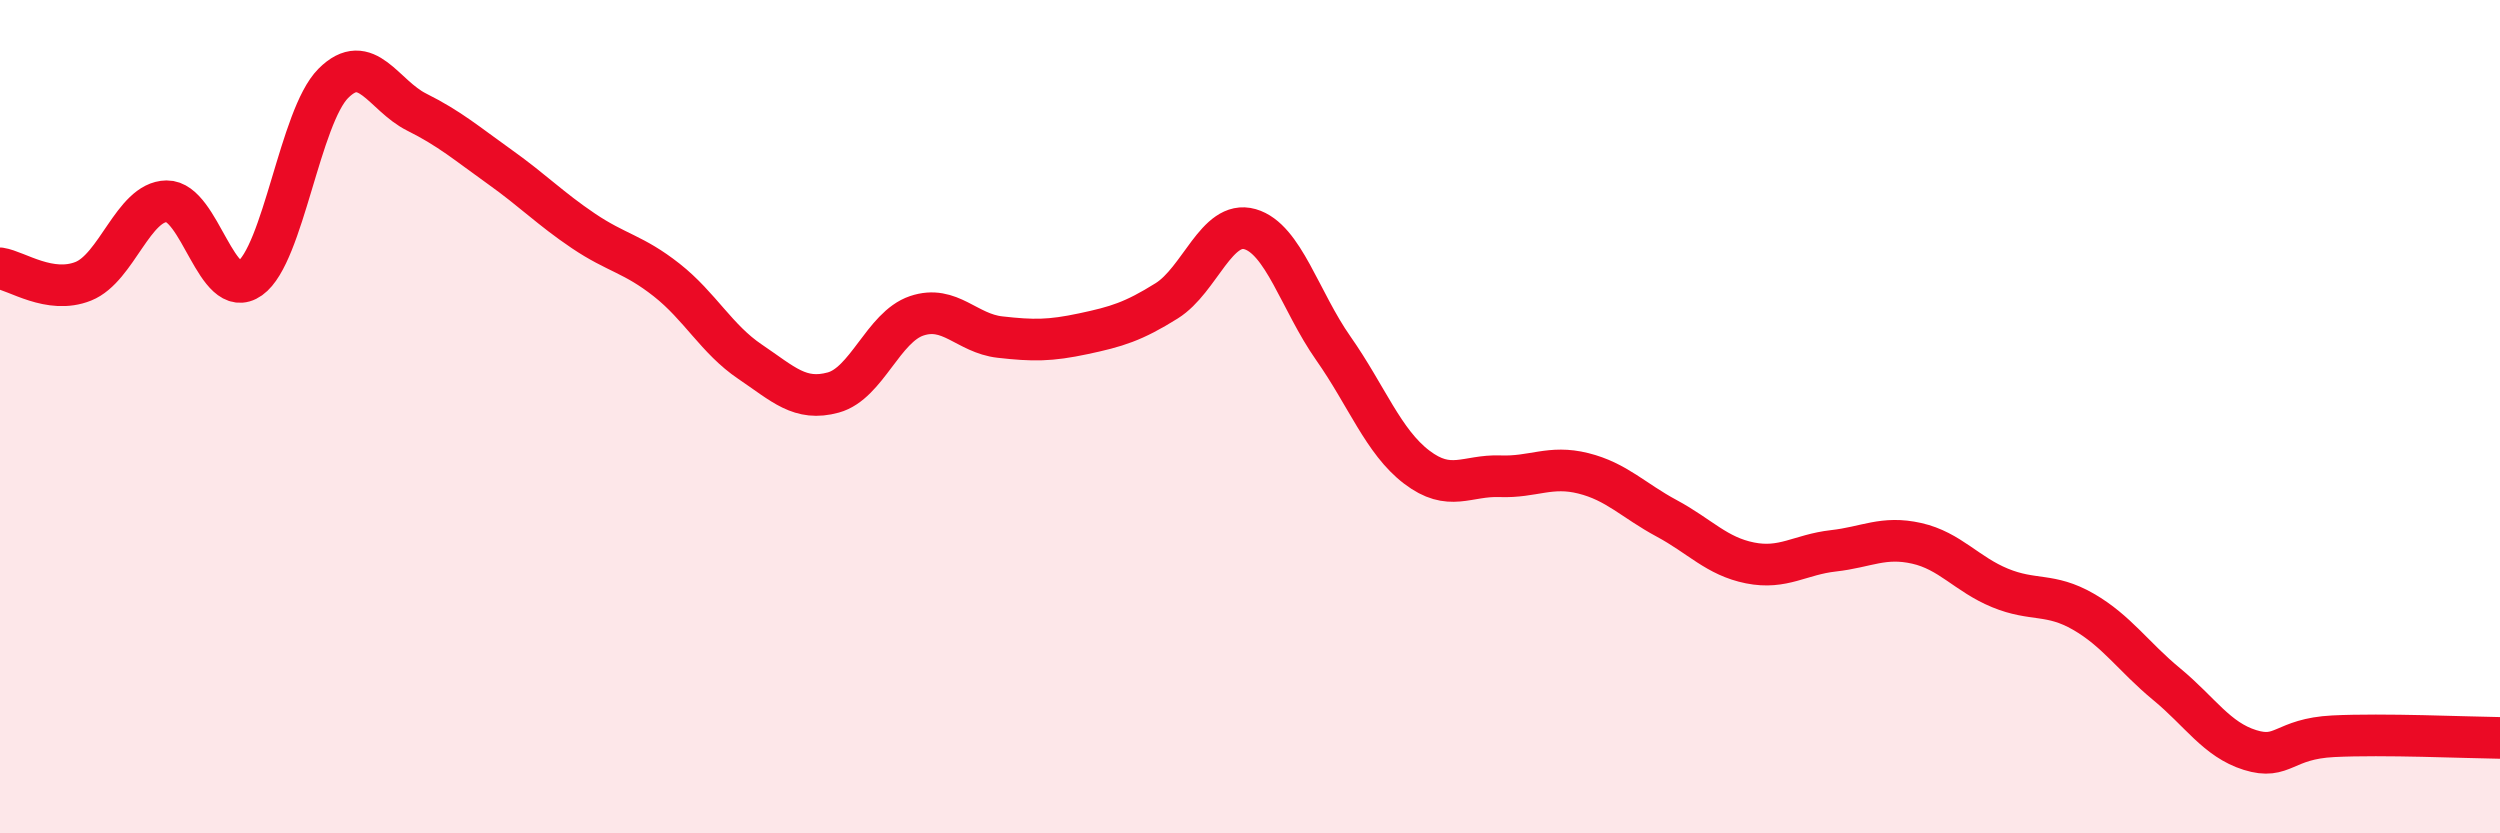
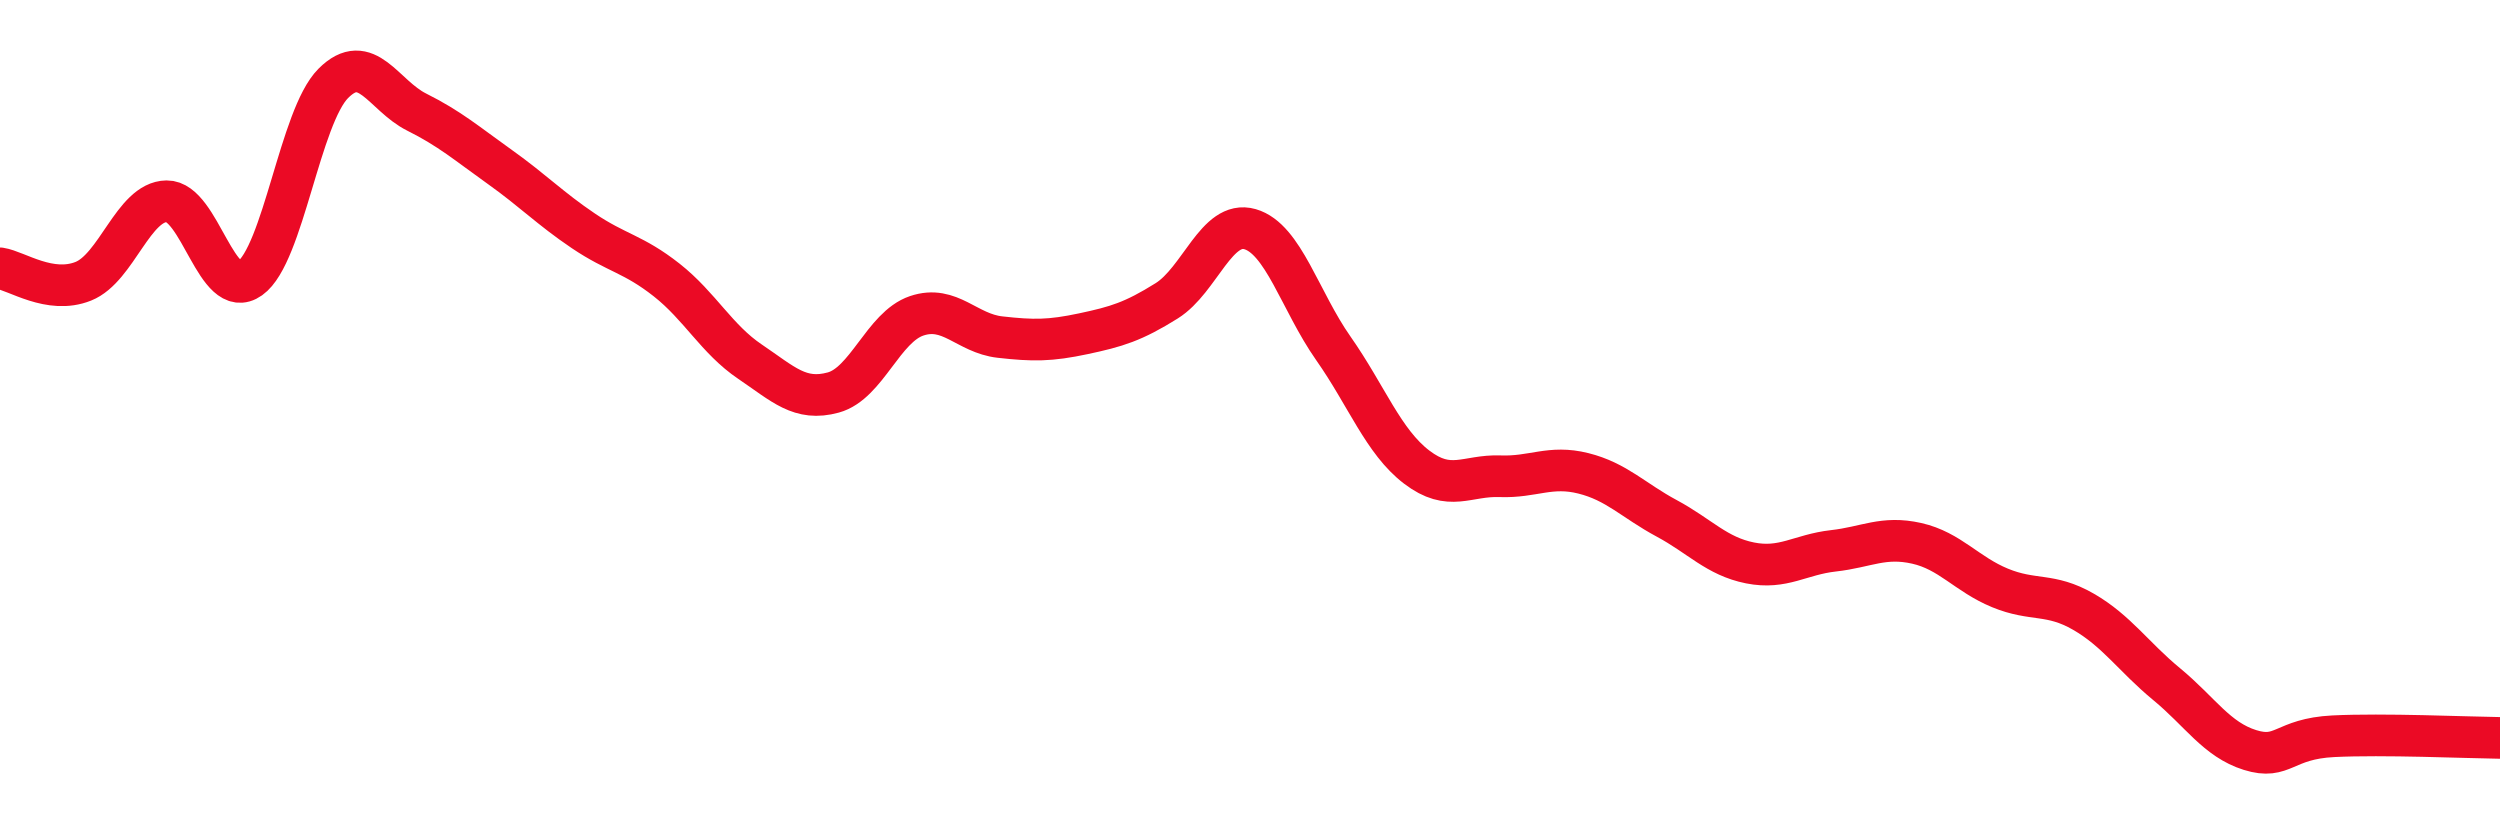
<svg xmlns="http://www.w3.org/2000/svg" width="60" height="20" viewBox="0 0 60 20">
-   <path d="M 0,6.44 C 0.4,6.5 1.2,7.07 2,6.75 C 2.8,6.43 3.2,4.84 4,4.83 C 4.8,4.82 5.2,7.25 6,6.68 C 6.8,6.11 7.2,2.8 8,2 C 8.8,1.2 9.2,2.29 10,2.69 C 10.8,3.09 11.2,3.44 12,4.01 C 12.8,4.58 13.2,5 14,5.54 C 14.8,6.08 15.2,6.09 16,6.72 C 16.8,7.35 17.2,8.14 18,8.68 C 18.8,9.22 19.2,9.64 20,9.42 C 20.8,9.2 21.2,7.85 22,7.58 C 22.8,7.31 23.2,8 24,8.09 C 24.8,8.18 25.2,8.18 26,8.01 C 26.8,7.84 27.2,7.72 28,7.22 C 28.8,6.72 29.2,5.27 30,5.5 C 30.8,5.73 31.2,7.22 32,8.36 C 32.8,9.5 33.2,10.6 34,11.21 C 34.8,11.82 35.2,11.4 36,11.43 C 36.8,11.46 37.2,11.16 38,11.36 C 38.8,11.56 39.2,12.01 40,12.44 C 40.8,12.87 41.2,13.35 42,13.51 C 42.8,13.67 43.2,13.31 44,13.22 C 44.8,13.13 45.2,12.86 46,13.04 C 46.8,13.22 47.2,13.78 48,14.11 C 48.8,14.44 49.2,14.22 50,14.68 C 50.8,15.14 51.2,15.76 52,16.42 C 52.8,17.08 53.2,17.75 54,18 C 54.8,18.25 54.8,17.73 56,17.67 C 57.2,17.61 59.2,17.7 60,17.71L60 20L0 20Z" fill="#EB0A25" opacity="0.1" stroke-linecap="round" stroke-linejoin="round" />
  <path d="M 0,6.44 C 0.4,6.5 1.2,7.07 2,6.75 C 2.8,6.43 3.2,4.84 4,4.83 C 4.8,4.82 5.2,7.25 6,6.68 C 6.8,6.11 7.2,2.8 8,2 C 8.8,1.2 9.2,2.29 10,2.69 C 10.8,3.09 11.2,3.44 12,4.01 C 12.8,4.58 13.2,5 14,5.54 C 14.8,6.08 15.2,6.09 16,6.72 C 16.8,7.35 17.2,8.14 18,8.68 C 18.8,9.22 19.2,9.64 20,9.42 C 20.8,9.2 21.2,7.85 22,7.58 C 22.8,7.31 23.2,8 24,8.09 C 24.8,8.18 25.2,8.18 26,8.01 C 26.8,7.84 27.2,7.72 28,7.22 C 28.8,6.72 29.2,5.27 30,5.5 C 30.8,5.73 31.2,7.22 32,8.36 C 32.8,9.5 33.2,10.6 34,11.21 C 34.8,11.82 35.2,11.4 36,11.43 C 36.8,11.46 37.2,11.16 38,11.36 C 38.8,11.56 39.2,12.01 40,12.44 C 40.8,12.87 41.2,13.35 42,13.51 C 42.8,13.67 43.2,13.31 44,13.22 C 44.8,13.13 45.2,12.86 46,13.04 C 46.8,13.22 47.2,13.78 48,14.11 C 48.8,14.44 49.2,14.22 50,14.68 C 50.8,15.14 51.2,15.76 52,16.42 C 52.8,17.08 53.2,17.75 54,18 C 54.8,18.25 54.8,17.73 56,17.67 C 57.2,17.61 59.2,17.7 60,17.71" stroke="#EB0A25" stroke-width="1" fill="none" stroke-linecap="round" stroke-linejoin="round" />
</svg>